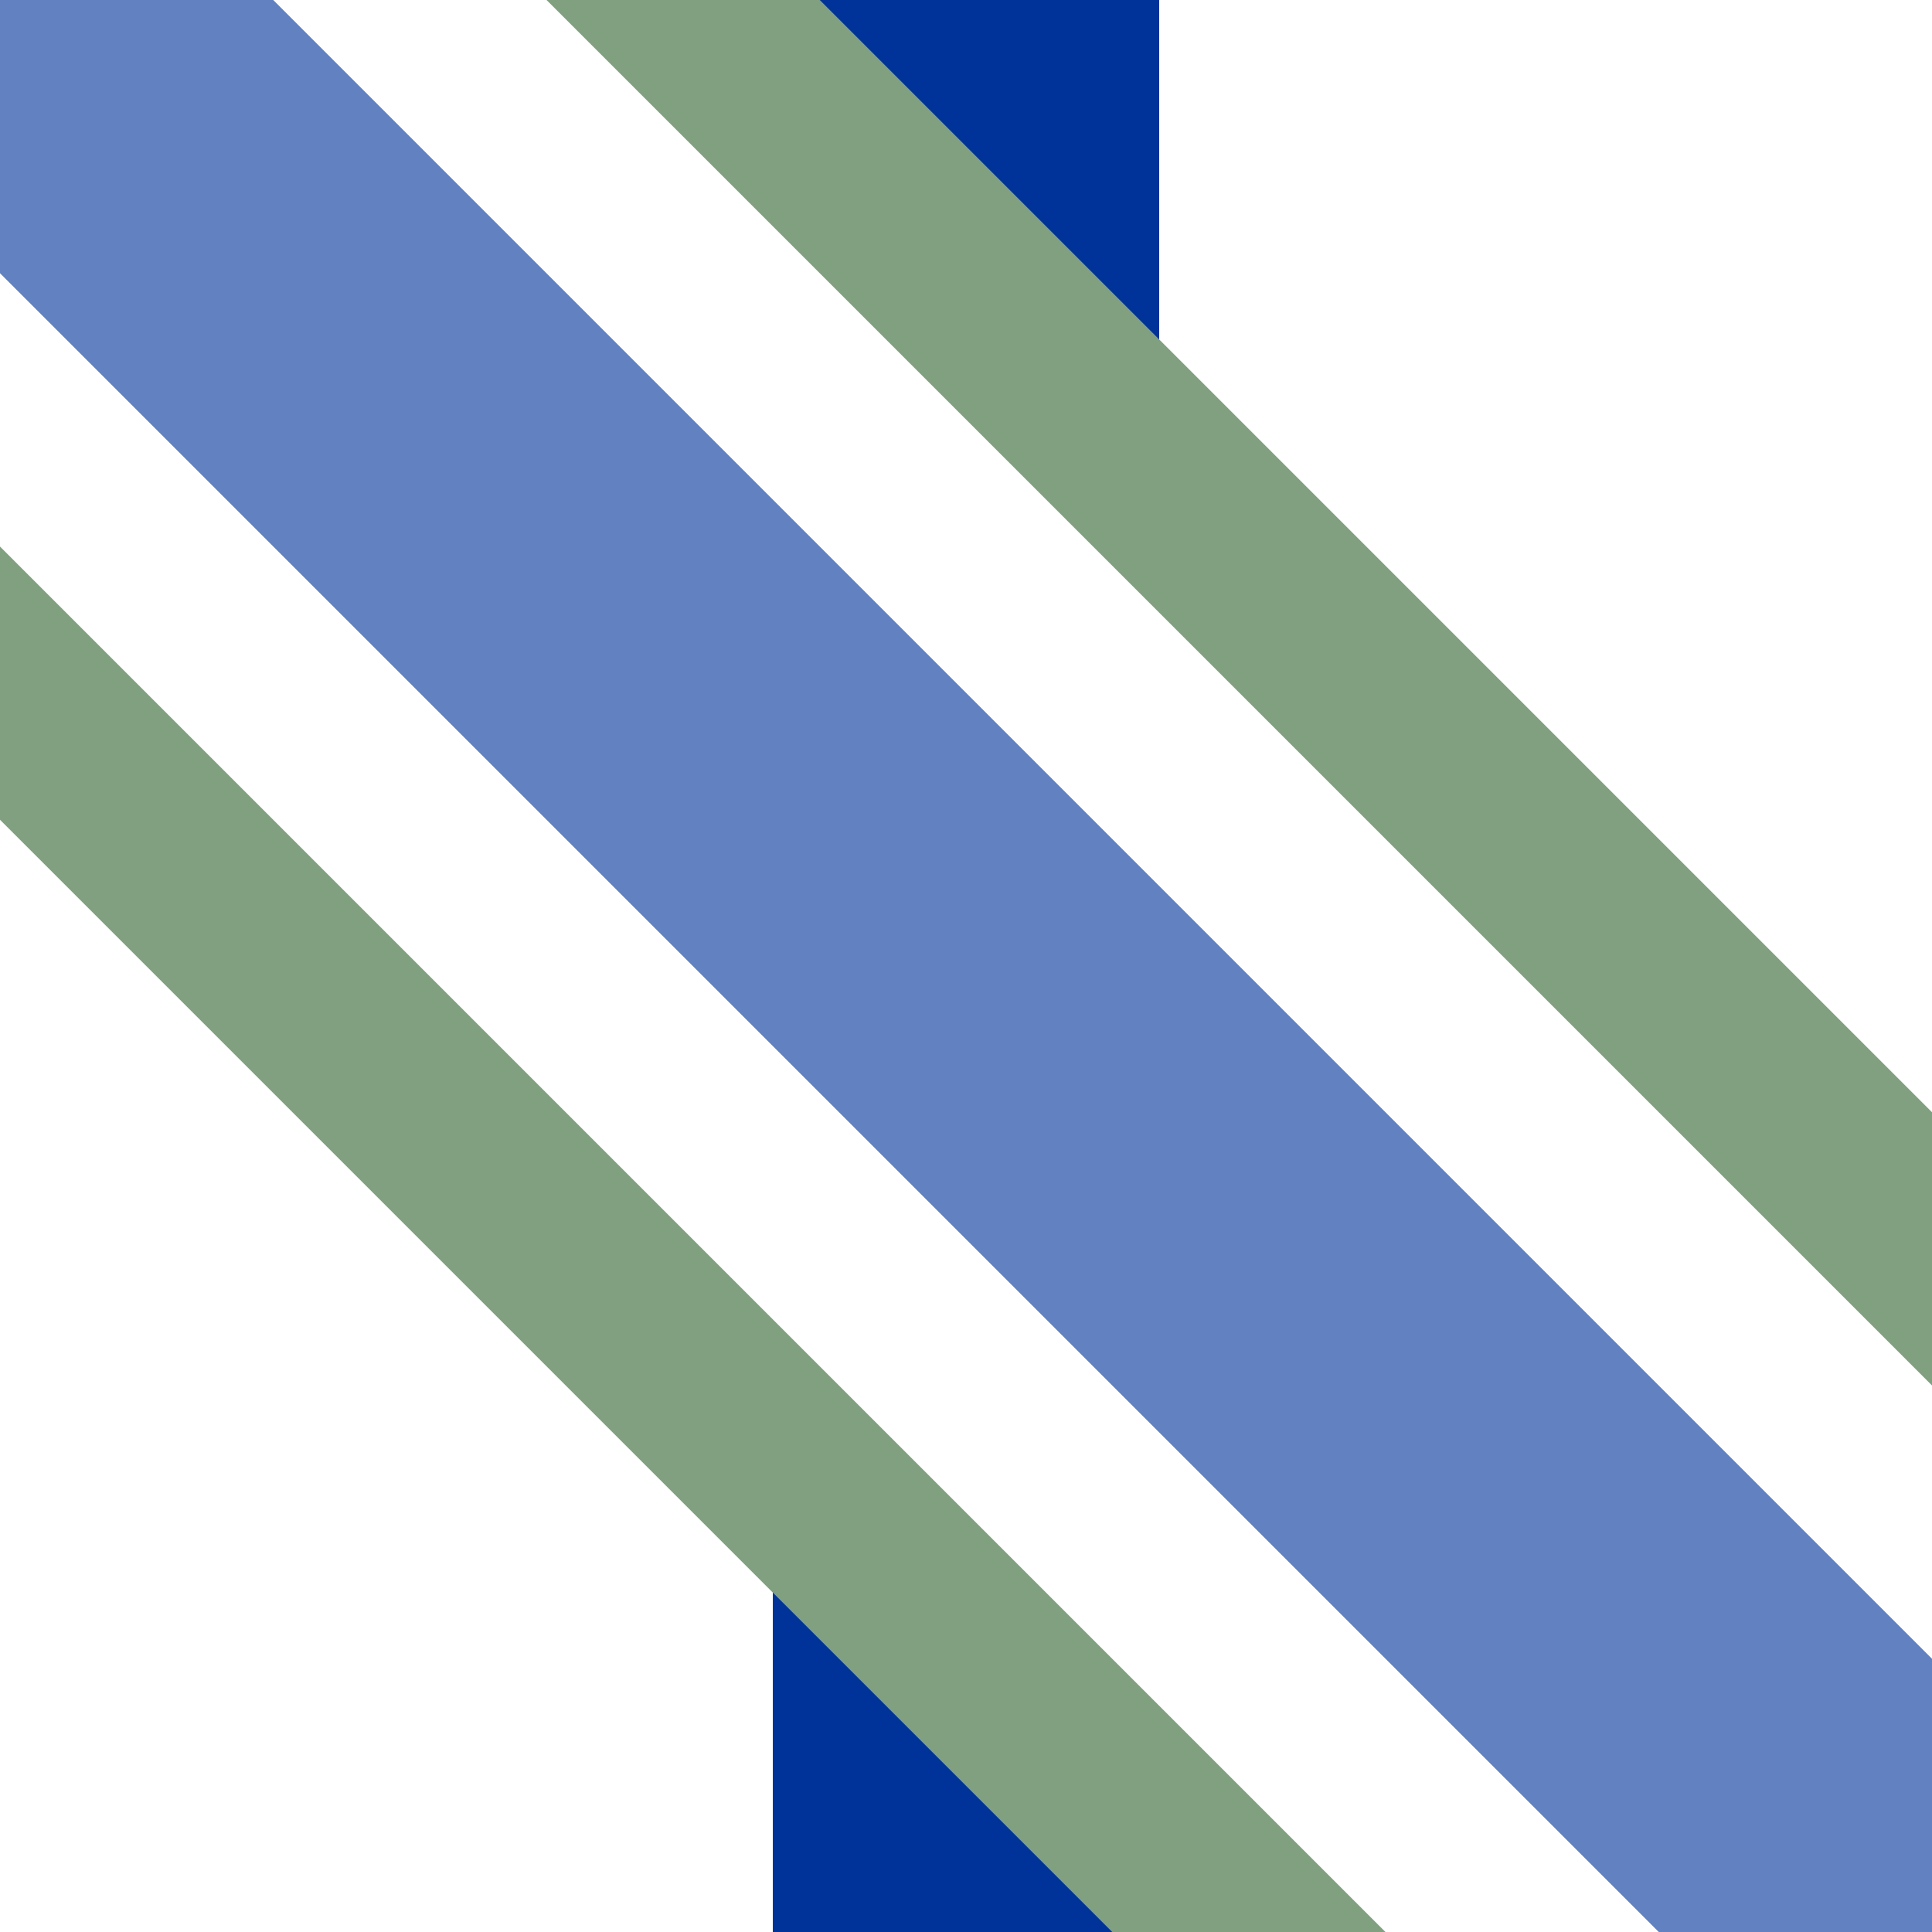
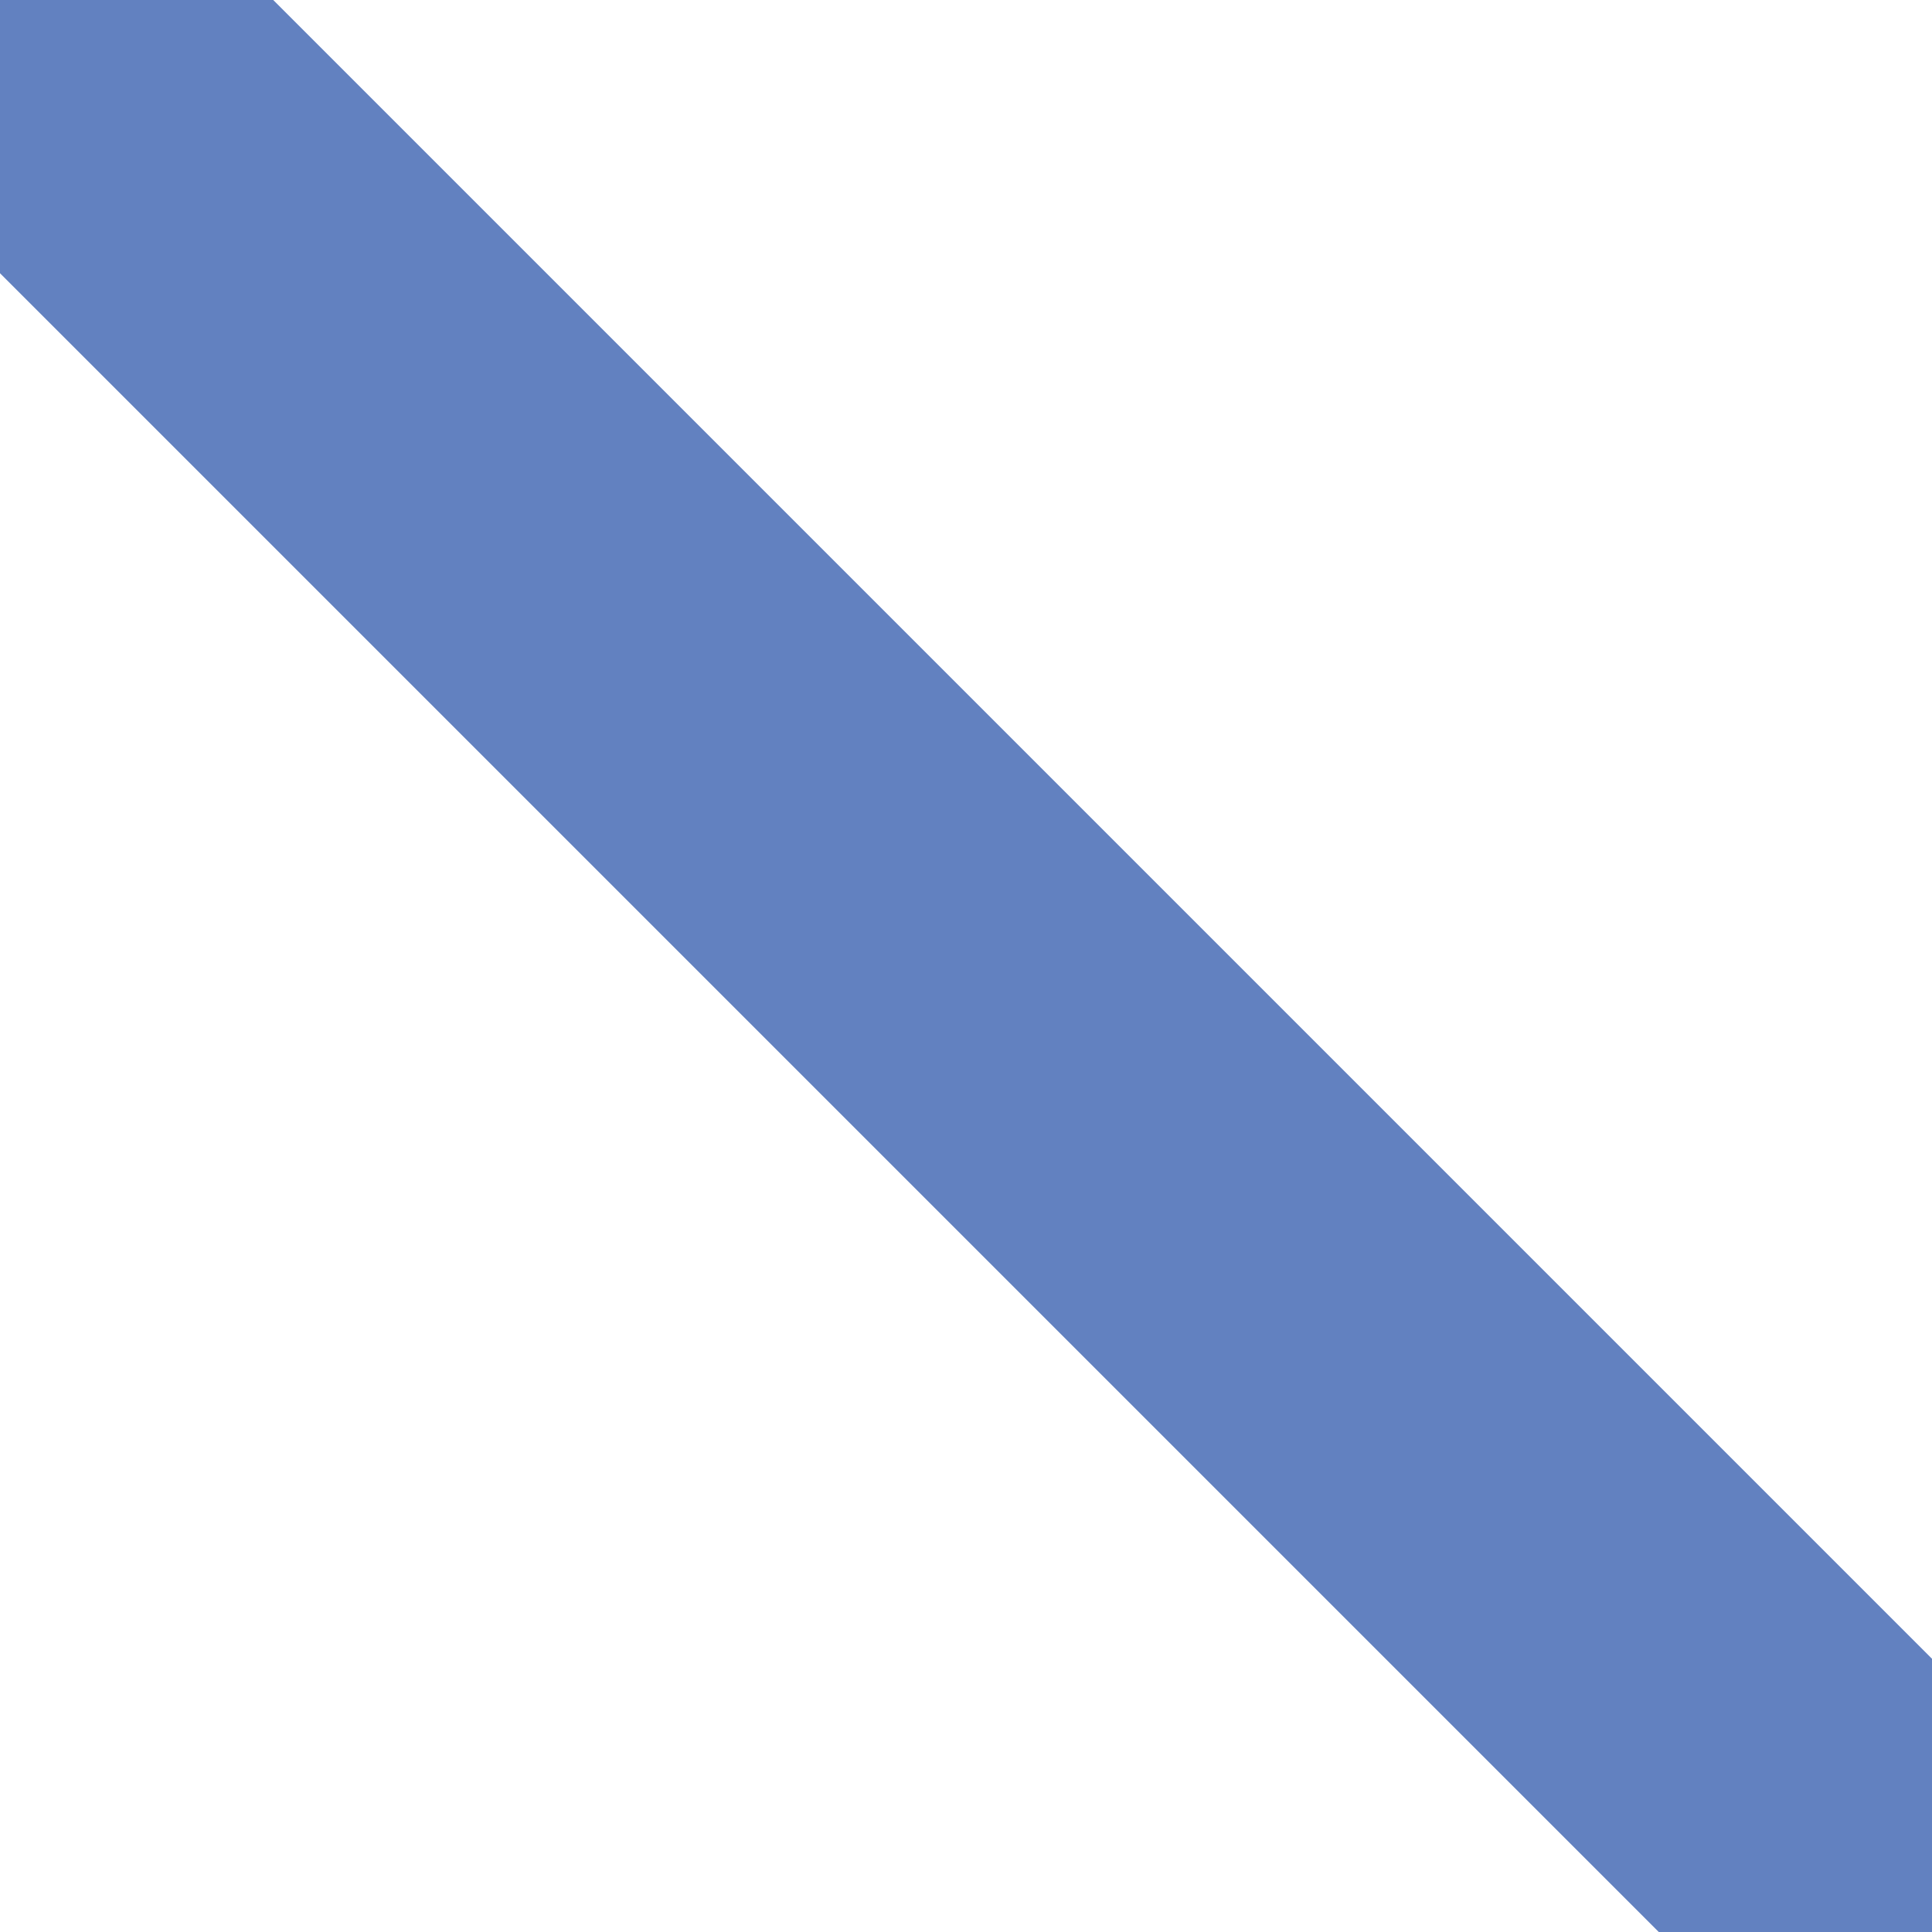
<svg xmlns="http://www.w3.org/2000/svg" width="500" height="500">
  <title>ueKRZ2+4hu</title>
-   <path fill="#003399" d="M 200,0 H 300 V 100 Z M 300,500 H 200 V 400 Z" stroke="none" />
  <path stroke="#6281c0" d="M 0,0 L 500,500" stroke-width="100" fill="none" />
-   <path stroke="#80a080" d="M 88.4,-88.4 L 588.4,411.6 M -88.4,88.4 L 411.6,588.4" stroke-width="50" fill="none" />
</svg>